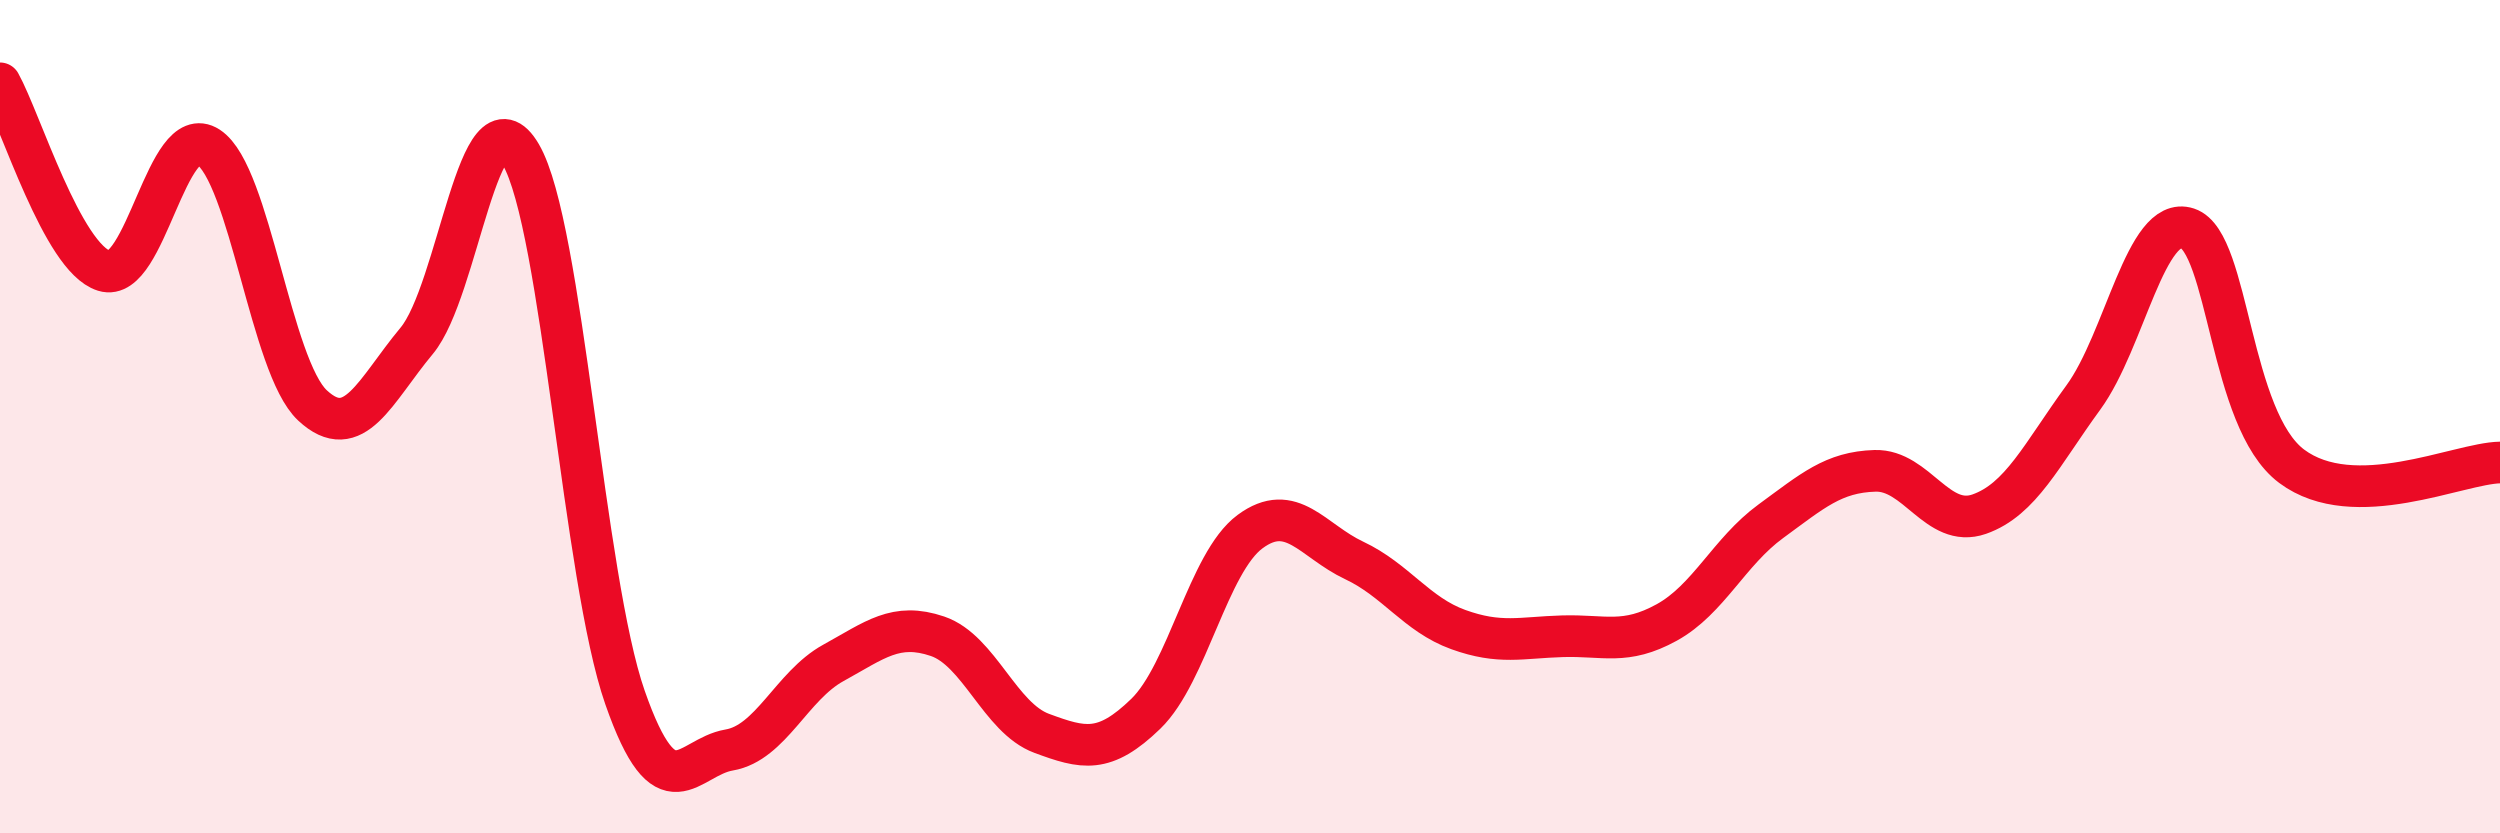
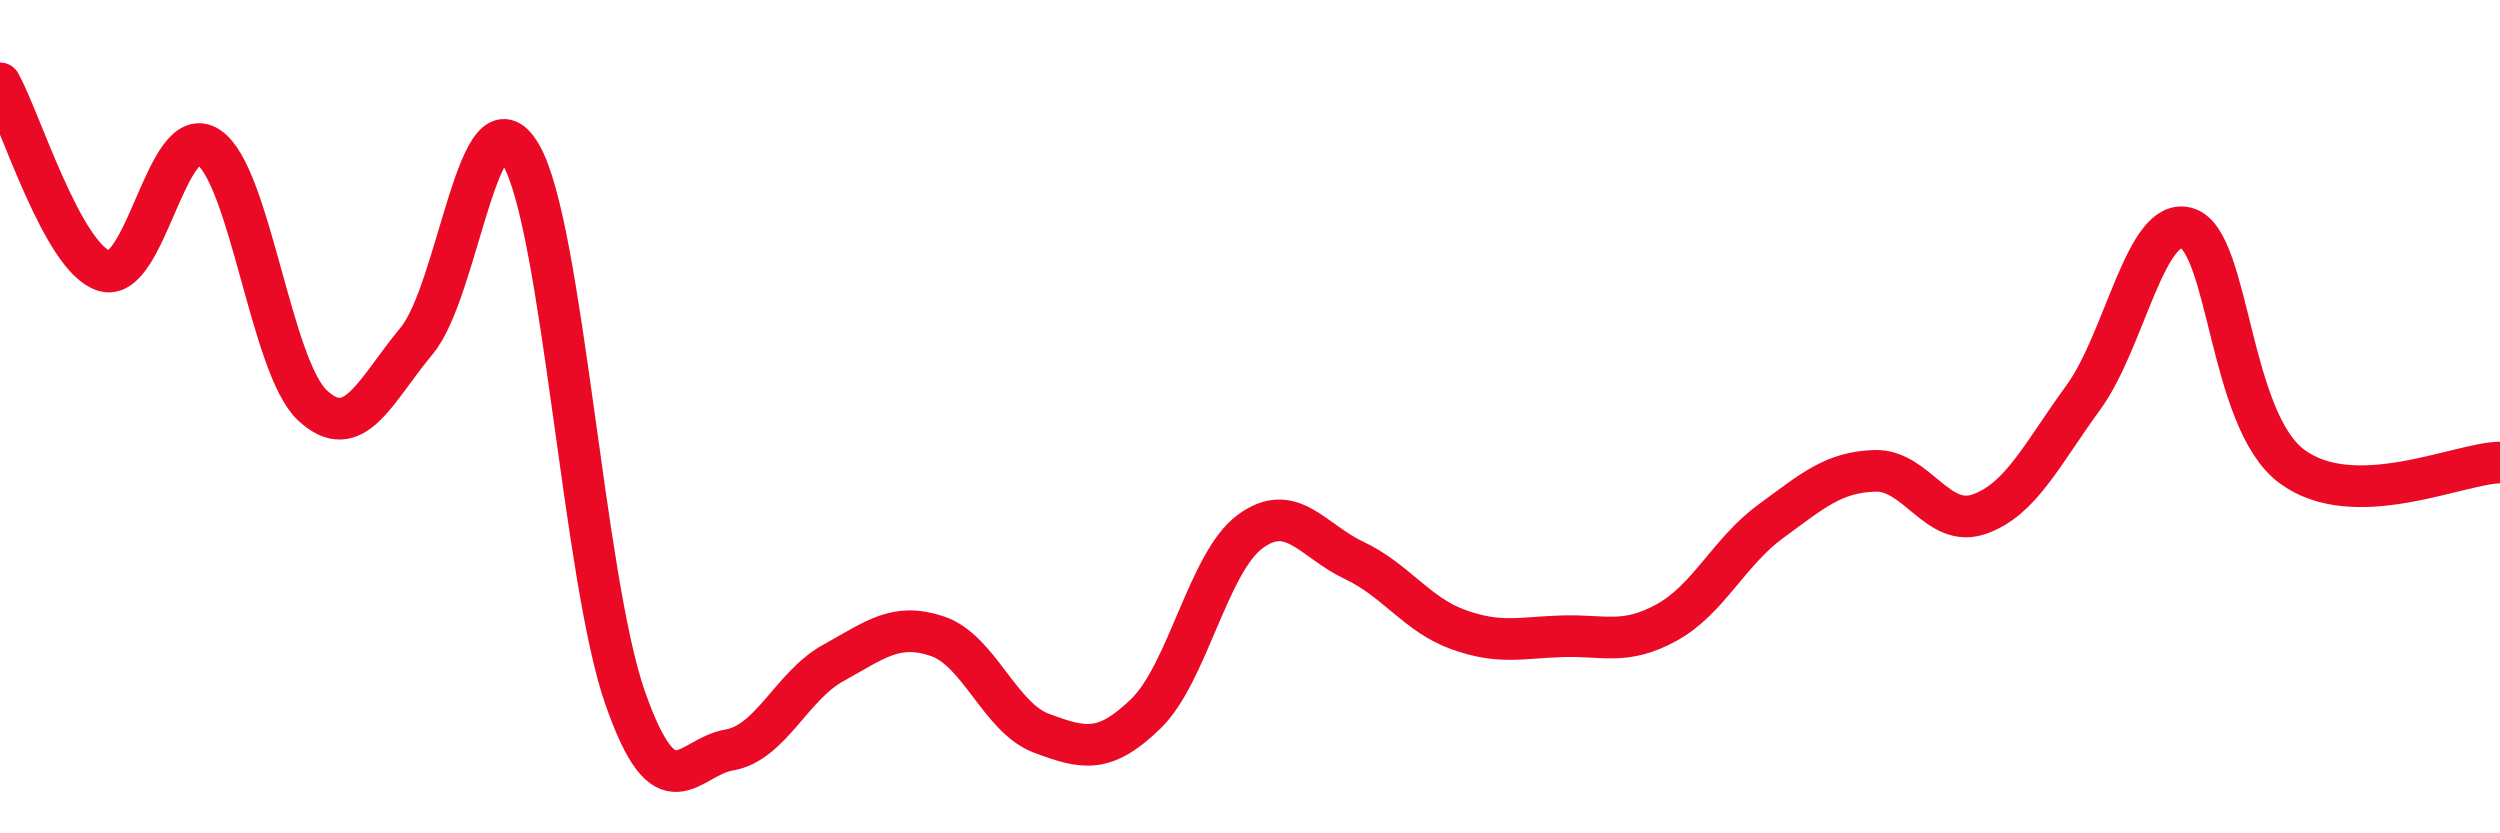
<svg xmlns="http://www.w3.org/2000/svg" width="60" height="20" viewBox="0 0 60 20">
-   <path d="M 0,2 C 0.5,2.9 1.5,6.19 2.5,6.5 C 3.5,6.81 4,2.88 5,3.53 C 6,4.18 6.5,8.8 7.5,9.73 C 8.5,10.66 9,9.38 10,8.18 C 11,6.98 11.5,2 12.5,3.71 C 13.5,5.42 14,13.88 15,16.74 C 16,19.6 16.5,18.17 17.5,18 C 18.5,17.83 19,16.46 20,15.91 C 21,15.36 21.5,14.93 22.5,15.27 C 23.5,15.61 24,17.23 25,17.6 C 26,17.97 26.5,18.1 27.5,17.13 C 28.5,16.16 29,13.5 30,12.76 C 31,12.02 31.5,12.98 32.5,13.45 C 33.5,13.92 34,14.75 35,15.11 C 36,15.47 36.5,15.3 37.5,15.27 C 38.5,15.24 39,15.49 40,14.94 C 41,14.39 41.5,13.24 42.5,12.51 C 43.5,11.78 44,11.33 45,11.3 C 46,11.27 46.5,12.69 47.5,12.34 C 48.5,11.99 49,10.91 50,9.54 C 51,8.17 51.5,5.15 52.5,5.48 C 53.5,5.81 53.5,10.07 55,11.19 C 56.5,12.31 59,11.12 60,11.1L60 20L0 20Z" fill="#EB0A25" opacity="0.1" stroke-linecap="round" stroke-linejoin="round" />
  <path d="M 0,2 C 0.5,2.9 1.5,6.19 2.5,6.5 C 3.5,6.81 4,2.88 5,3.53 C 6,4.18 6.5,8.8 7.5,9.73 C 8.5,10.66 9,9.38 10,8.18 C 11,6.98 11.5,2 12.5,3.71 C 13.5,5.42 14,13.88 15,16.74 C 16,19.6 16.5,18.17 17.5,18 C 18.5,17.83 19,16.46 20,15.91 C 21,15.36 21.5,14.93 22.5,15.27 C 23.5,15.61 24,17.23 25,17.6 C 26,17.97 26.5,18.1 27.5,17.13 C 28.5,16.16 29,13.5 30,12.76 C 31,12.02 31.5,12.98 32.5,13.45 C 33.5,13.92 34,14.75 35,15.11 C 36,15.47 36.5,15.3 37.5,15.27 C 38.5,15.24 39,15.49 40,14.94 C 41,14.39 41.5,13.24 42.5,12.51 C 43.5,11.78 44,11.33 45,11.3 C 46,11.27 46.5,12.69 47.5,12.34 C 48.5,11.99 49,10.91 50,9.54 C 51,8.17 51.5,5.15 52.5,5.48 C 53.5,5.81 53.5,10.07 55,11.19 C 56.5,12.31 59,11.12 60,11.1" stroke="#EB0A25" stroke-width="1" fill="none" stroke-linecap="round" stroke-linejoin="round" />
</svg>